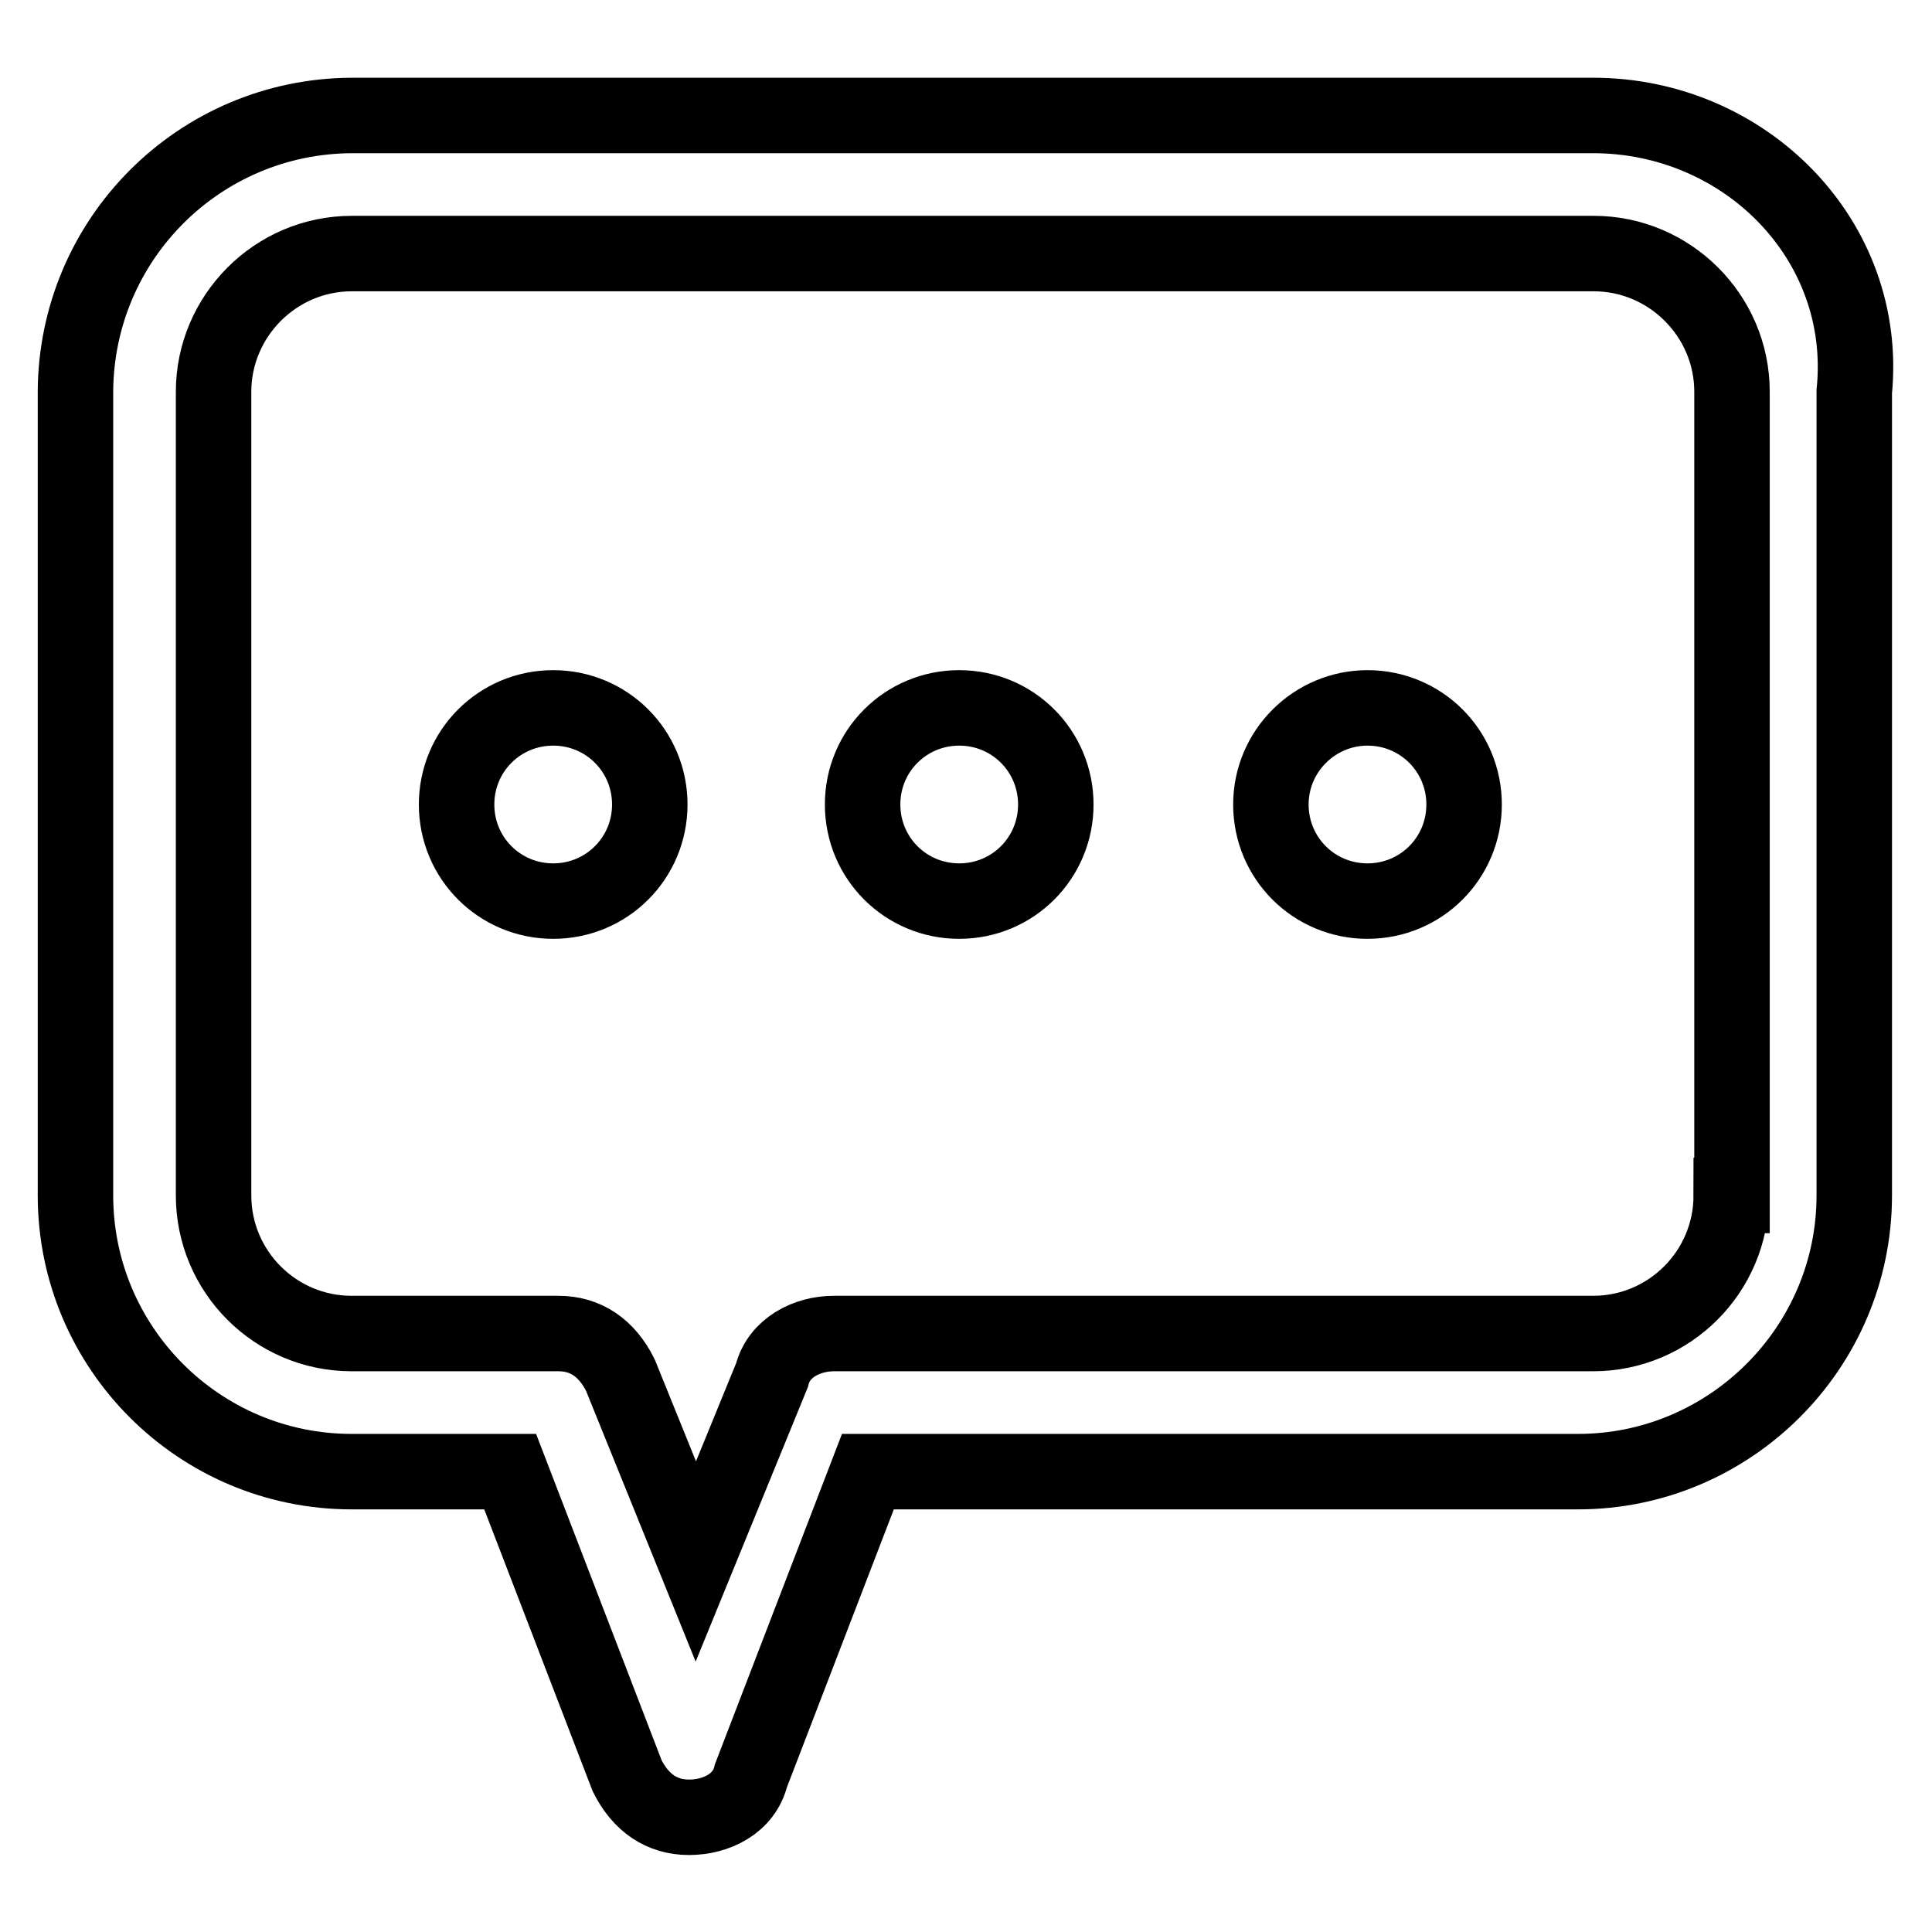
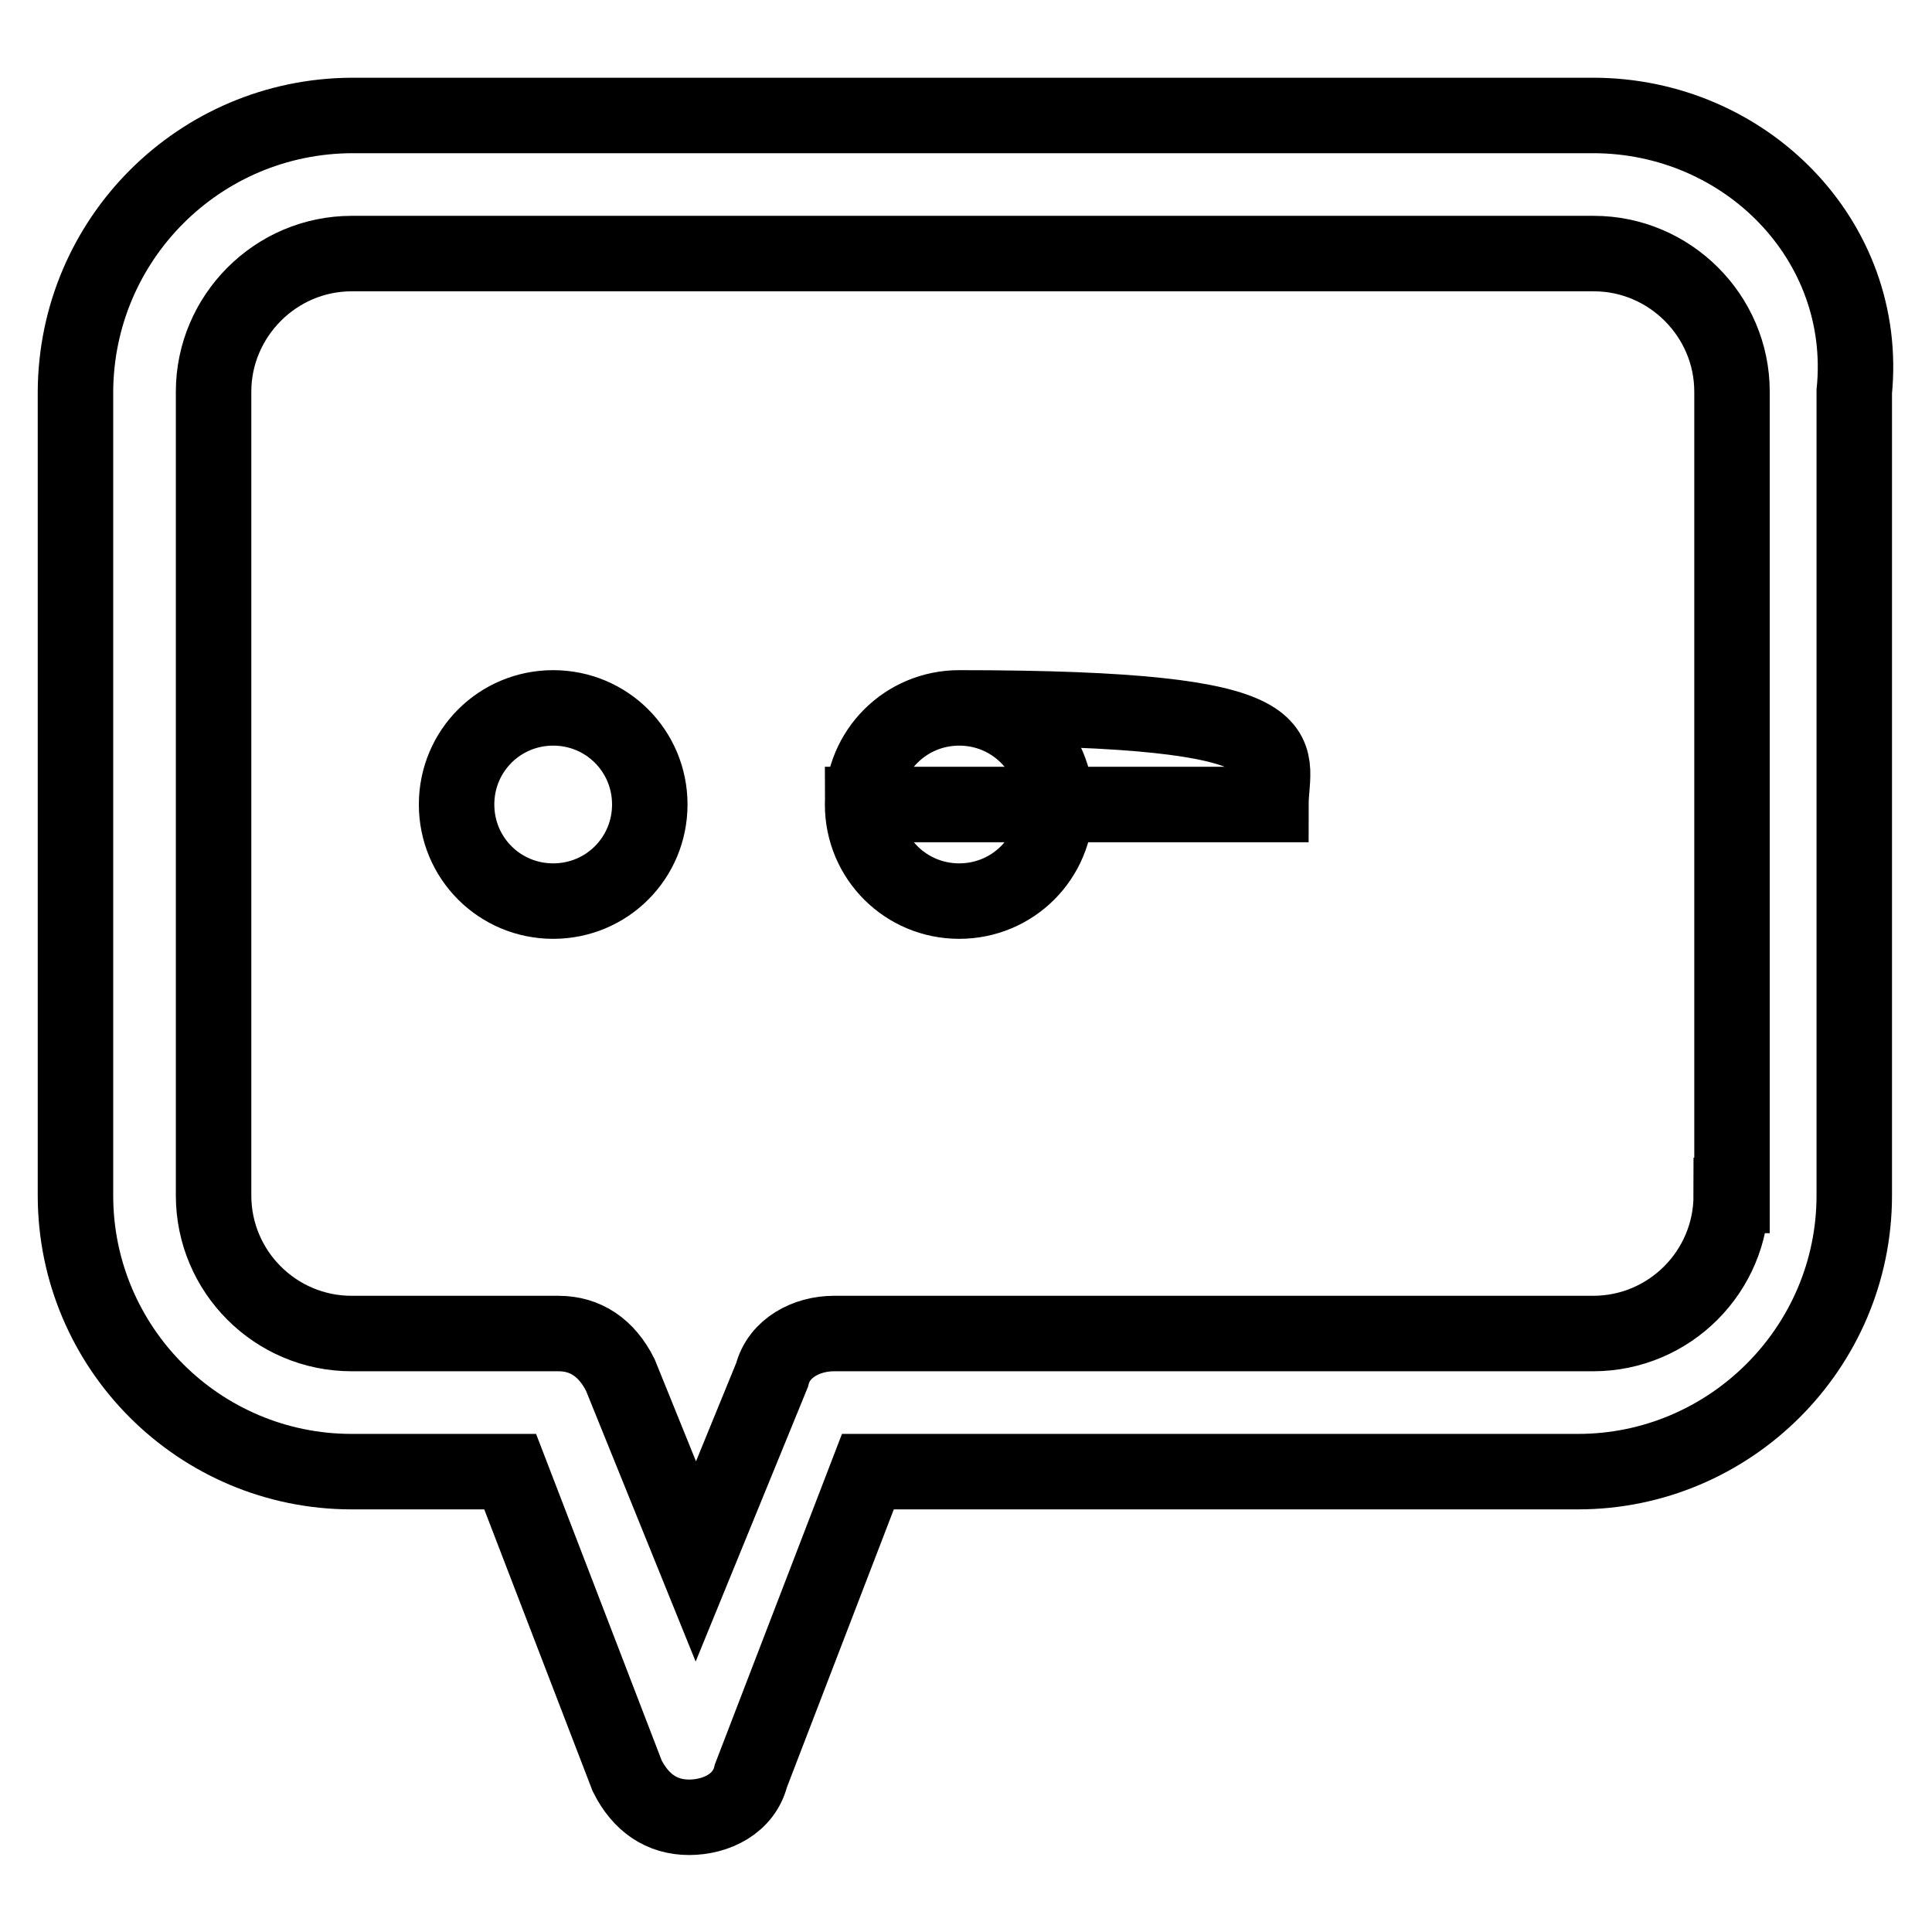
<svg xmlns="http://www.w3.org/2000/svg" version="1.1" x="0px" y="0px" viewBox="0 0 256 256" enable-background="new 0 0 256 256" xml:space="preserve">
  <g>
-     <path stroke-width="10" fill-opacity="0" stroke="#000000" d="M211.1,15.3H46.6C26.4,15.4,10.1,31.7,10,51.9v106.5c0,20.2,16.4,36.6,36.6,36.6h21l15.5,40.3 c1.8,3.6,4.6,5.5,8.2,5.5c3.6,0,7.3-1.8,8.2-5.5l15.5-40.3h94.1c20.1,0,36.6-16.4,36.6-36.6V51.9C247.7,31.8,231.2,15.3,211.1,15.3 z M229.4,158.4c0,10.1-8.2,18.3-18.3,18.3H110.5c-3.6,0-7.3,1.9-8.2,5.5l-10.1,24.7l-10-24.7c-1.8-3.6-4.6-5.5-8.2-5.5H46.6 c-10.1,0-18.3-8.2-18.3-18.3V51.9c0-10,8.2-18.3,18.3-18.3h164.6c10,0,18.3,8.2,18.3,18.3V158.4z M60.5,106.6 c0,7.1,5.7,12.8,12.8,12.8s12.8-5.7,12.8-12.8s-5.7-12.8-12.8-12.8S60.5,99.5,60.5,106.6z M114.3,106.6c0,7.1,5.7,12.8,12.8,12.8 c7.1,0,12.8-5.7,12.8-12.8s-5.7-12.8-12.8-12.8C120,93.8,114.3,99.5,114.3,106.6z M168.4,106.6c0,7.1,5.7,12.8,12.8,12.8 c7.1,0,12.8-5.7,12.8-12.8s-5.7-12.8-12.8-12.8C174.2,93.8,168.4,99.5,168.4,106.6z" />
+     <path stroke-width="10" fill-opacity="0" stroke="#000000" d="M211.1,15.3H46.6C26.4,15.4,10.1,31.7,10,51.9v106.5c0,20.2,16.4,36.6,36.6,36.6h21l15.5,40.3 c1.8,3.6,4.6,5.5,8.2,5.5c3.6,0,7.3-1.8,8.2-5.5l15.5-40.3h94.1c20.1,0,36.6-16.4,36.6-36.6V51.9C247.7,31.8,231.2,15.3,211.1,15.3 z M229.4,158.4c0,10.1-8.2,18.3-18.3,18.3H110.5c-3.6,0-7.3,1.9-8.2,5.5l-10.1,24.7l-10-24.7c-1.8-3.6-4.6-5.5-8.2-5.5H46.6 c-10.1,0-18.3-8.2-18.3-18.3V51.9c0-10,8.2-18.3,18.3-18.3h164.6c10,0,18.3,8.2,18.3,18.3V158.4z M60.5,106.6 c0,7.1,5.7,12.8,12.8,12.8s12.8-5.7,12.8-12.8s-5.7-12.8-12.8-12.8S60.5,99.5,60.5,106.6z M114.3,106.6c0,7.1,5.7,12.8,12.8,12.8 c7.1,0,12.8-5.7,12.8-12.8s-5.7-12.8-12.8-12.8C120,93.8,114.3,99.5,114.3,106.6z c0,7.1,5.7,12.8,12.8,12.8 c7.1,0,12.8-5.7,12.8-12.8s-5.7-12.8-12.8-12.8C174.2,93.8,168.4,99.5,168.4,106.6z" />
  </g>
</svg>